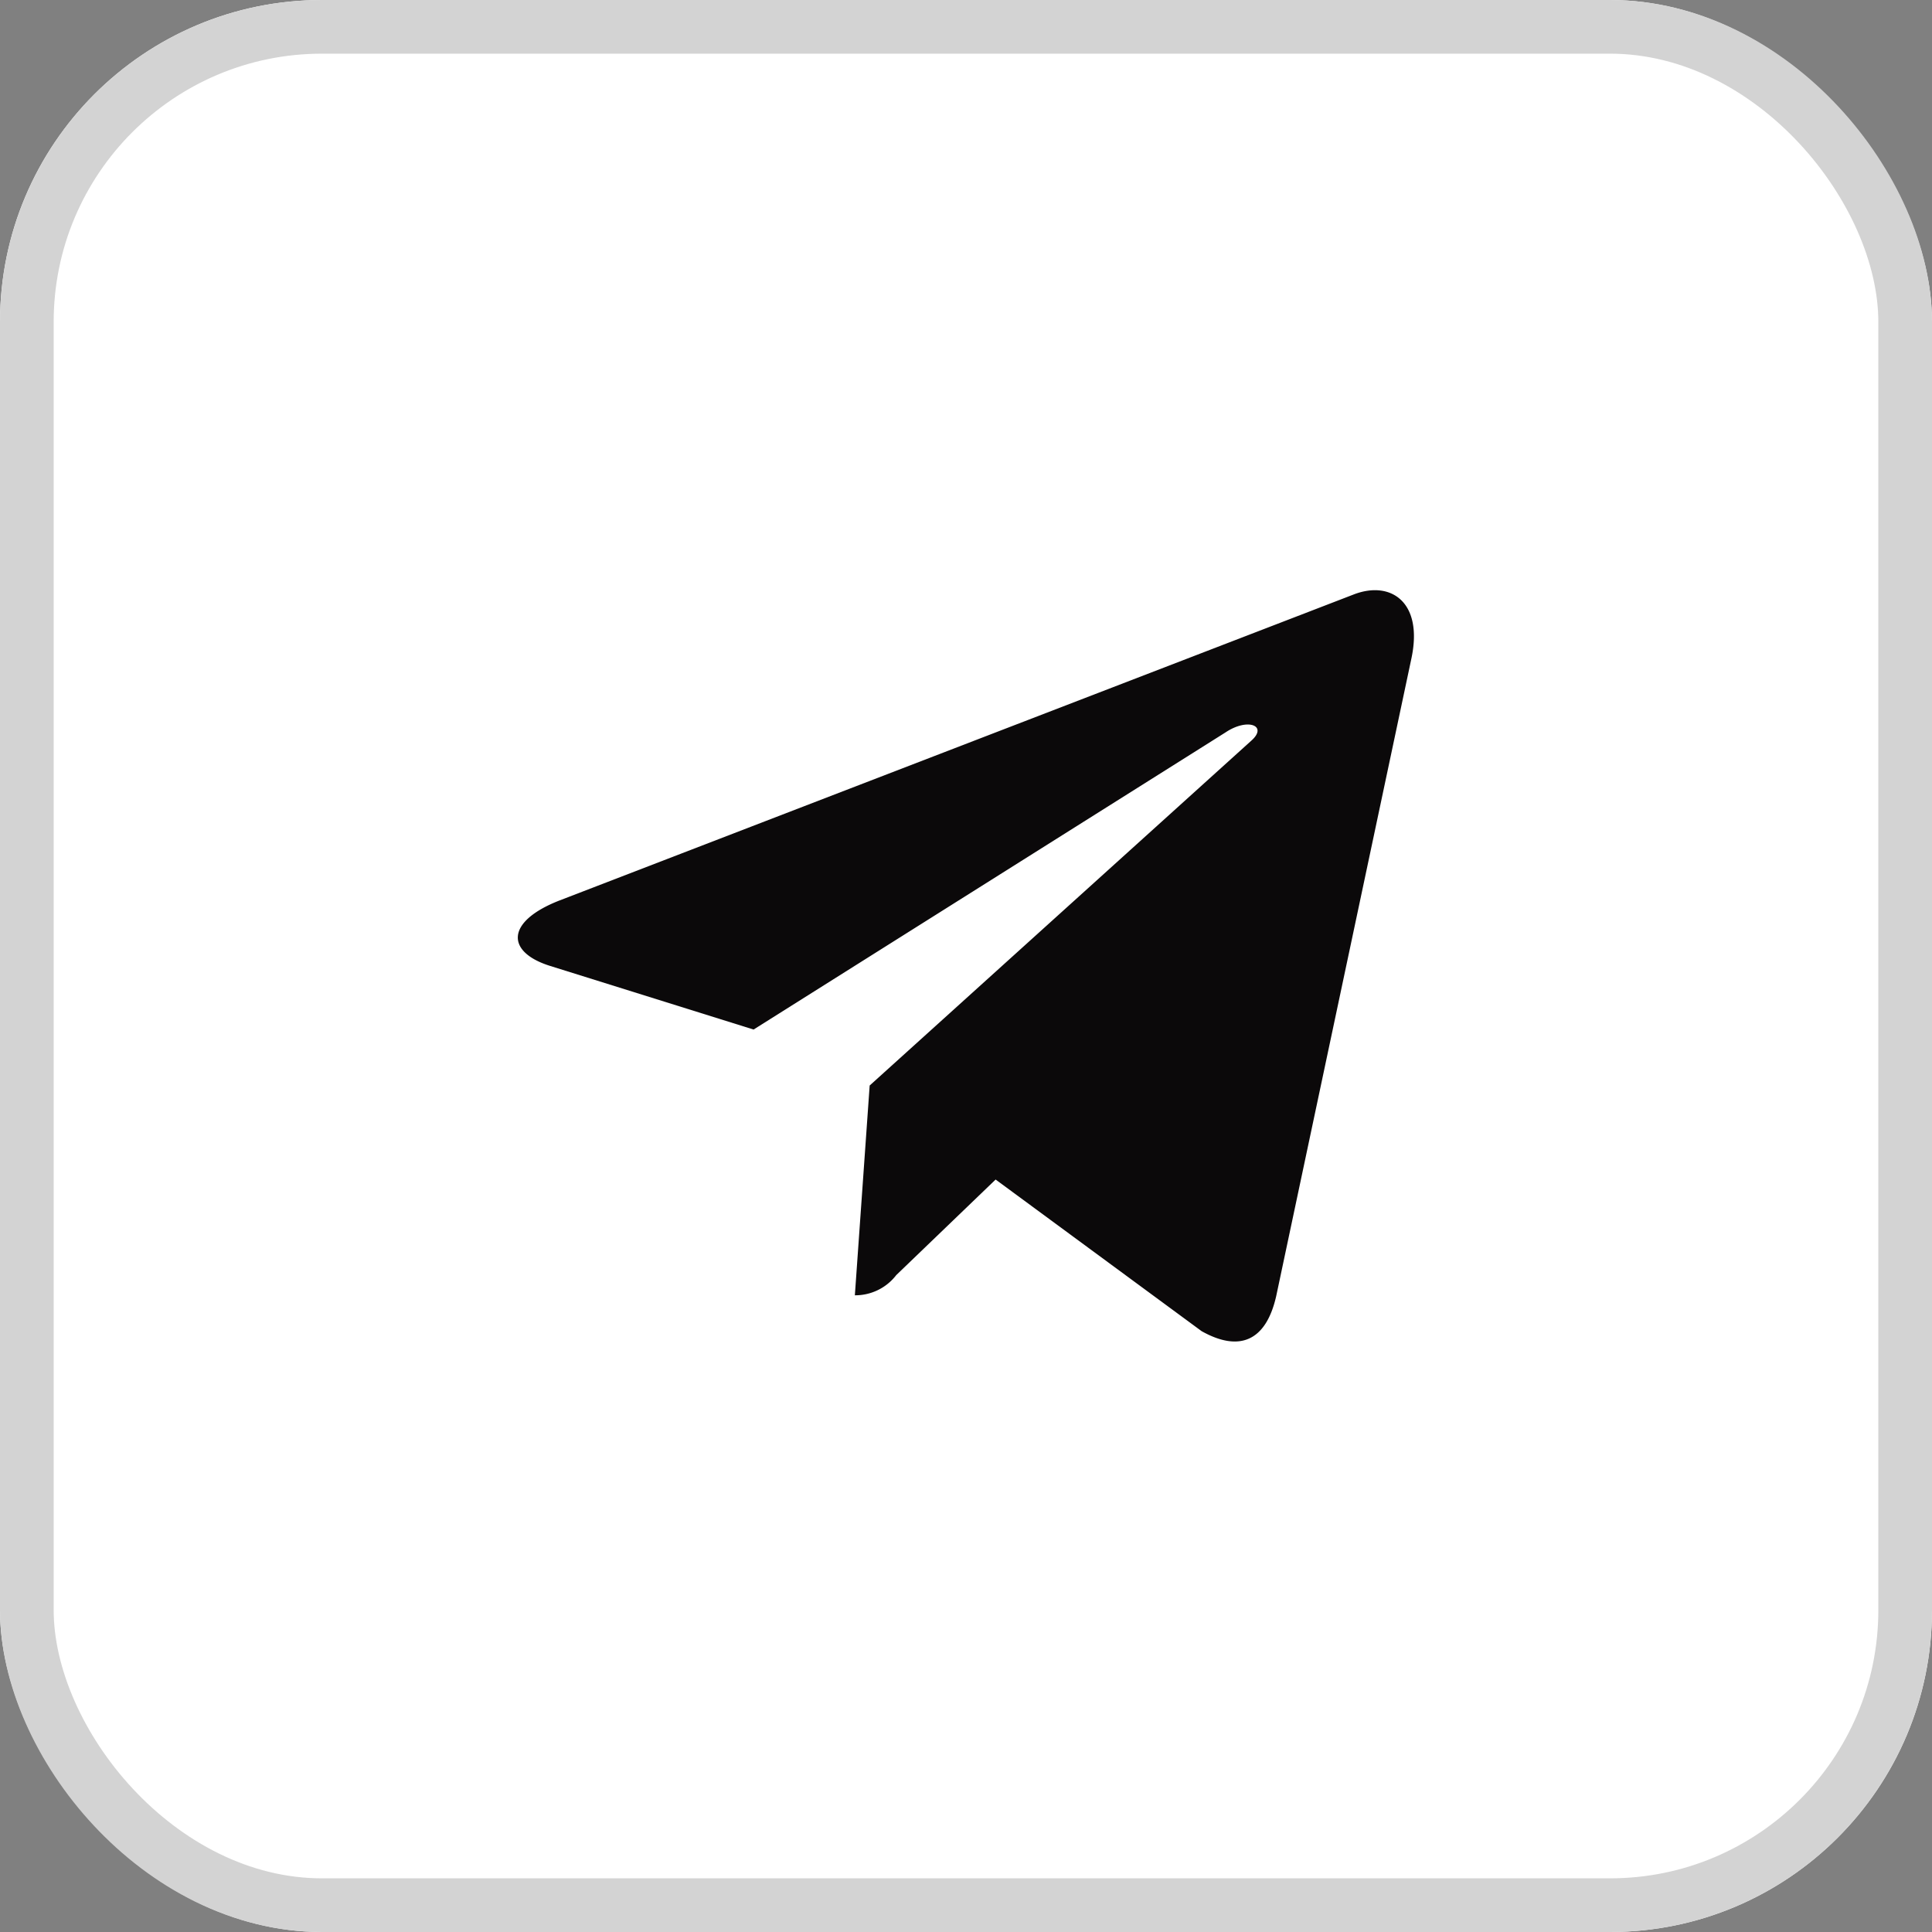
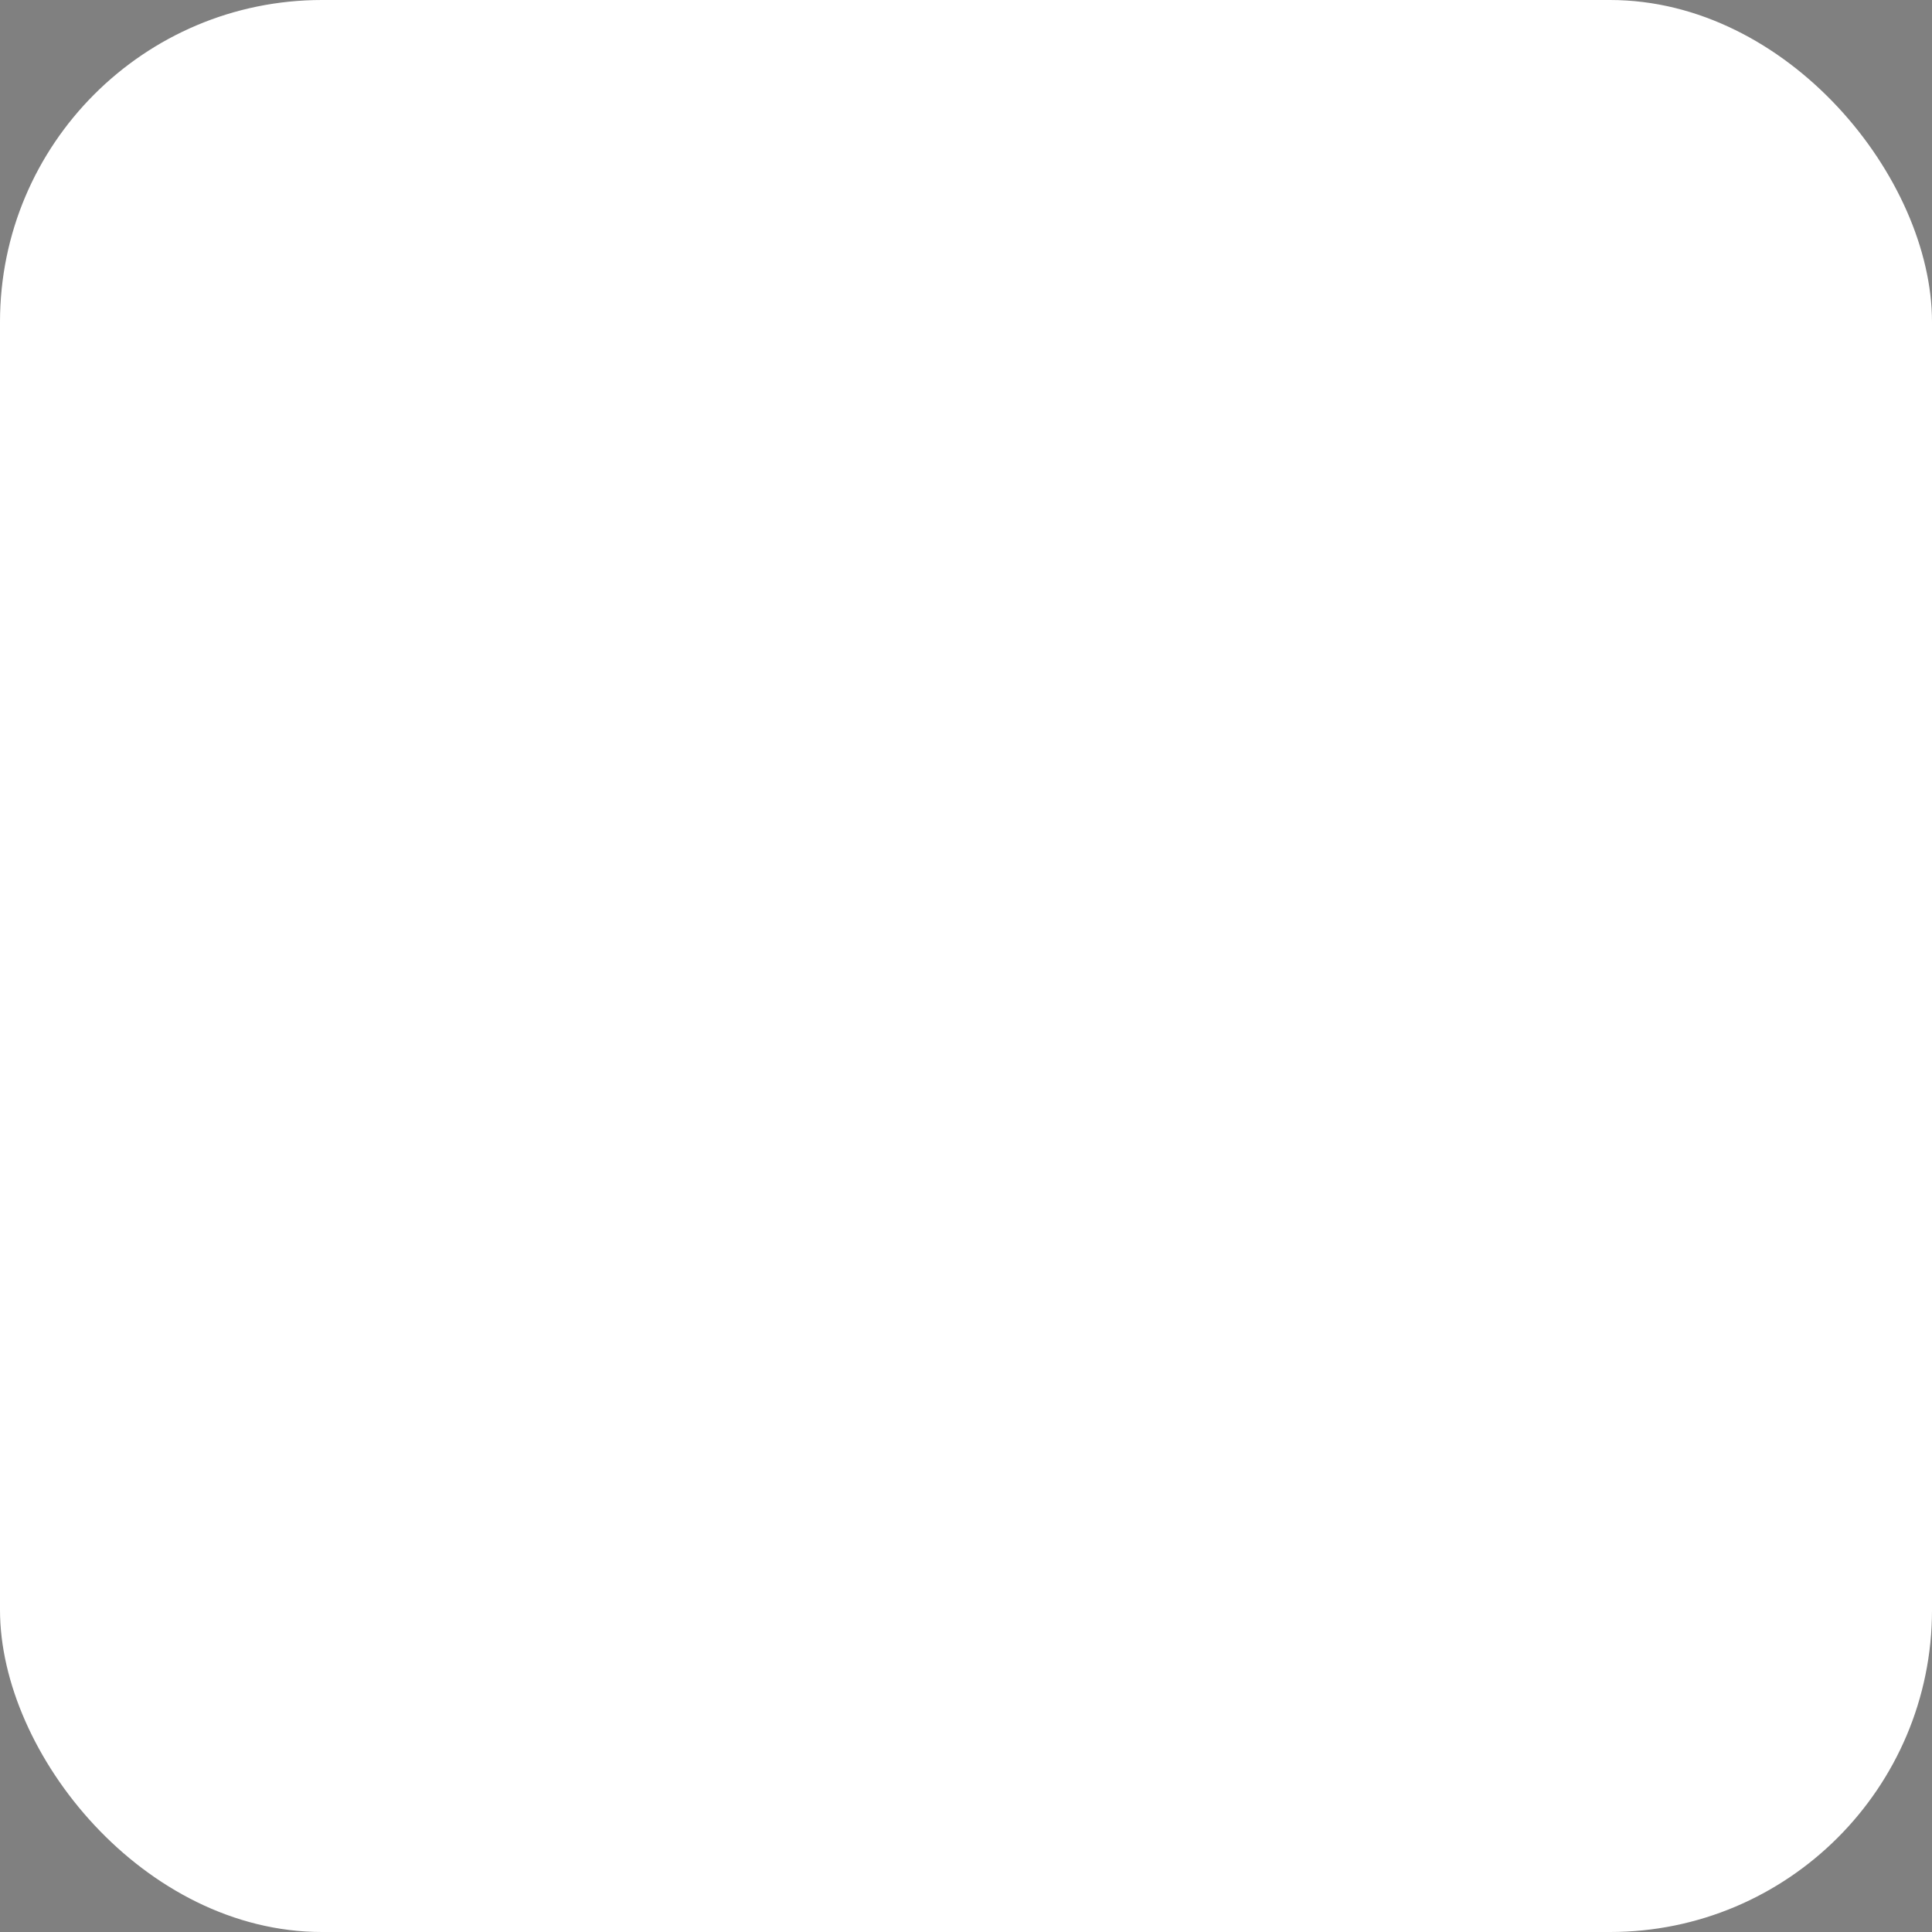
<svg xmlns="http://www.w3.org/2000/svg" width="36" height="36" viewBox="0 0 36 36">
  <rect x="0" y="0" width="36" height="36" fill="#808080" stroke="none" />
  <defs>
    <style>
      .cls-1 {
        fill: #fff;
        stroke: #d3d3d3;
      }

      .cls-2 {
        fill: #0b090a;
      }

      .cls-3 {
        stroke: none;
      }

      .cls-4 {
        fill: none;
      }
    </style>
  </defs>
  <g id="Group_6095" data-name="Group 6095" transform="translate(-80 -315)">
    <g id="Rectangle_2229" data-name="Rectangle 2229" class="cls-1" transform="translate(80 315)">
      <rect class="cls-3" width="36" height="36" rx="6" />
-       <rect class="cls-4" x="0.5" y="0.5" width="35" height="35" rx="5.5" />
    </g>
-     <path id="Icon_awesome-telegram-plane" data-name="Icon awesome-telegram-plane" class="cls-2" d="M16.647,5.8l-2.519,11.88c-.19.838-.686,1.047-1.39.652L8.9,15.507,7.048,17.288a.964.964,0,0,1-.771.376l.276-3.909,7.114-6.428c.309-.276-.067-.429-.481-.153L4.39,12.712.6,11.527c-.824-.257-.838-.824.171-1.219L15.585,4.6c.686-.257,1.286.153,1.062,1.2Z" transform="translate(89.652 321.472)" />
  </g>
</svg>